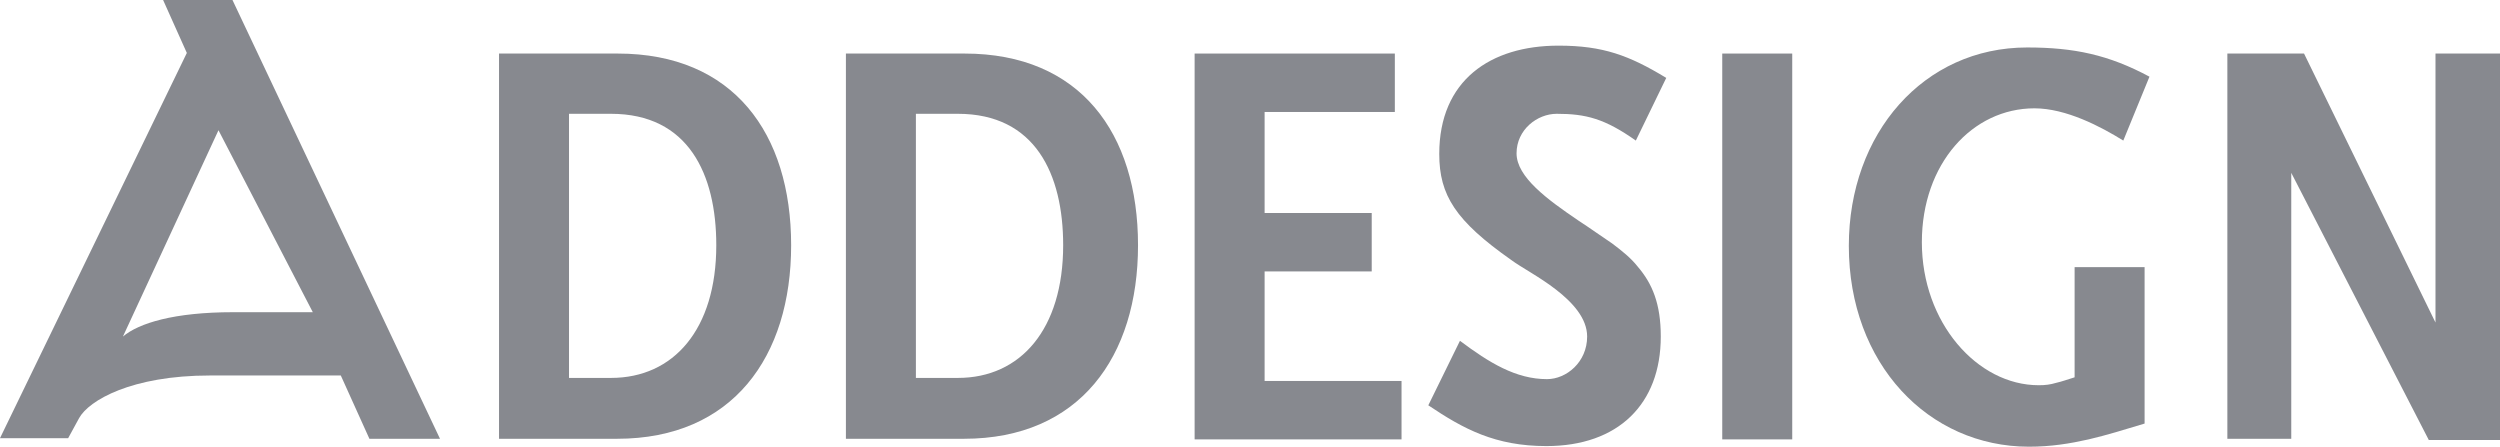
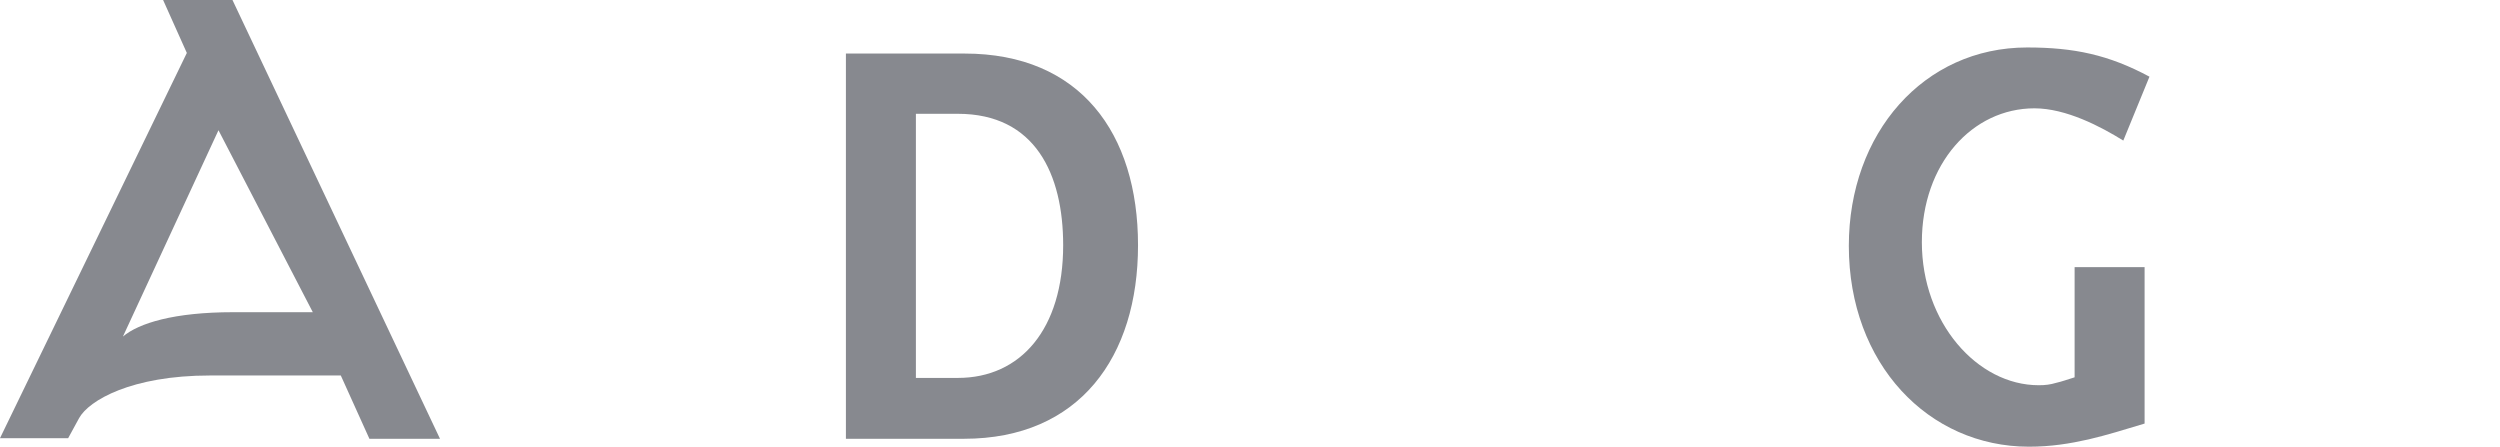
<svg xmlns="http://www.w3.org/2000/svg" version="1.1" id="Design" x="0px" y="0px" viewBox="0 0 410.8 73.4" style="enable-background:new 0 0 410.8 73.4;" xml:space="preserve">
  <style type="text/css">
	.st0{fill:#87898F;}
</style>
  <g id="Logo_white">
    <path class="st0" d="M26.8,0h11.4l34.1,72.1H60.7l-4.7-10.4H34.5c-12.9,0-19.9,4.1-21.5,7l-1.8,3.3H0L30.7,8.7L26.8,0z M51.4,51.3   L35.9,21.4L20.2,55.3c2.6-2.2,8.4-4,18.1-4H51.4z" />
-     <path class="st0" d="M101.4,72.1H82V8.8h19.5c19,0,28.5,13.1,28.5,31.5C130,58.6,120.4,72.1,101.4,72.1z M100.4,18.7h-6.9v43.4h6.9   c10.3,0,17.3-8,17.3-21.8C117.7,28.6,113.1,18.7,100.4,18.7z" />
    <path class="st0" d="M158.4,72.1H139V8.8h19.5c19,0,28.5,13.1,28.5,31.5C187,58.6,177.4,72.1,158.4,72.1z M157.4,18.7h-6.9v43.4   h6.9c10.3,0,17.3-8,17.3-21.8C174.7,28.6,170.1,18.7,157.4,18.7z" />
-     <path class="st0" d="M196.3,72.1V8.8h32.9v9.6h-21.4V35h17.6v9.6h-17.6v18h22.5v9.6H196.3z" />
-     <path class="st0" d="M268.8,23.1c-5.1-3.6-8.2-4.4-13-4.4c-3.2,0-6.6,2.6-6.6,6.5c0,3.9,5.1,7.6,10.1,11c2,1.3,3.8,2.6,5.6,3.8   c1.6,1.2,3.1,2.4,4.2,3.8c2.4,2.8,3.8,6.1,3.8,11.5c0,11.1-7,18-18.8,18c-8.4,0-13.6-2.8-19.4-6.7l5.2-10.6   c4.8,3.6,9.2,6.3,14.3,6.3c3.2,0,6.6-2.8,6.6-7c0-3-2.4-5.6-5.1-7.7c-2.7-2.1-5.8-3.7-7.4-4.9c-9.1-6.4-11.8-10.6-11.8-17.4   c0-12.1,8.4-17.8,19.6-17.8c7.3,0,11.6,1.6,17.7,5.3L268.8,23.1z" />
-     <path class="st0" d="M283,72.1V8.8h11.5v63.4H283z" />
    <path class="st0" d="M348.9,23.1c-3.7-2.3-9.4-5.3-14.6-5.3c-10.2,0-18.5,9.1-18.5,22c0,13.2,9.1,23.5,19.2,23.5   c1.1,0,1.9-0.1,2.9-0.4c0.9-0.2,1.7-0.5,3-0.9V43.9h11.5v25.7c-3.3,1-6.2,1.9-9.2,2.6c-3.1,0.7-6.2,1.2-9.8,1.2   c-16.5,0-29.6-13.6-29.6-33c0-18.5,12.3-32.6,29.3-32.6c7.7,0,13.4,1.2,20.1,4.8L348.9,23.1z" />
-     <path class="st0" d="M399.1,72.3l-22.6-43.9v43.7H366V8.8h12.6l21.6,44.2V8.8h10.6v63.5H399.1z" />
  </g>
</svg>